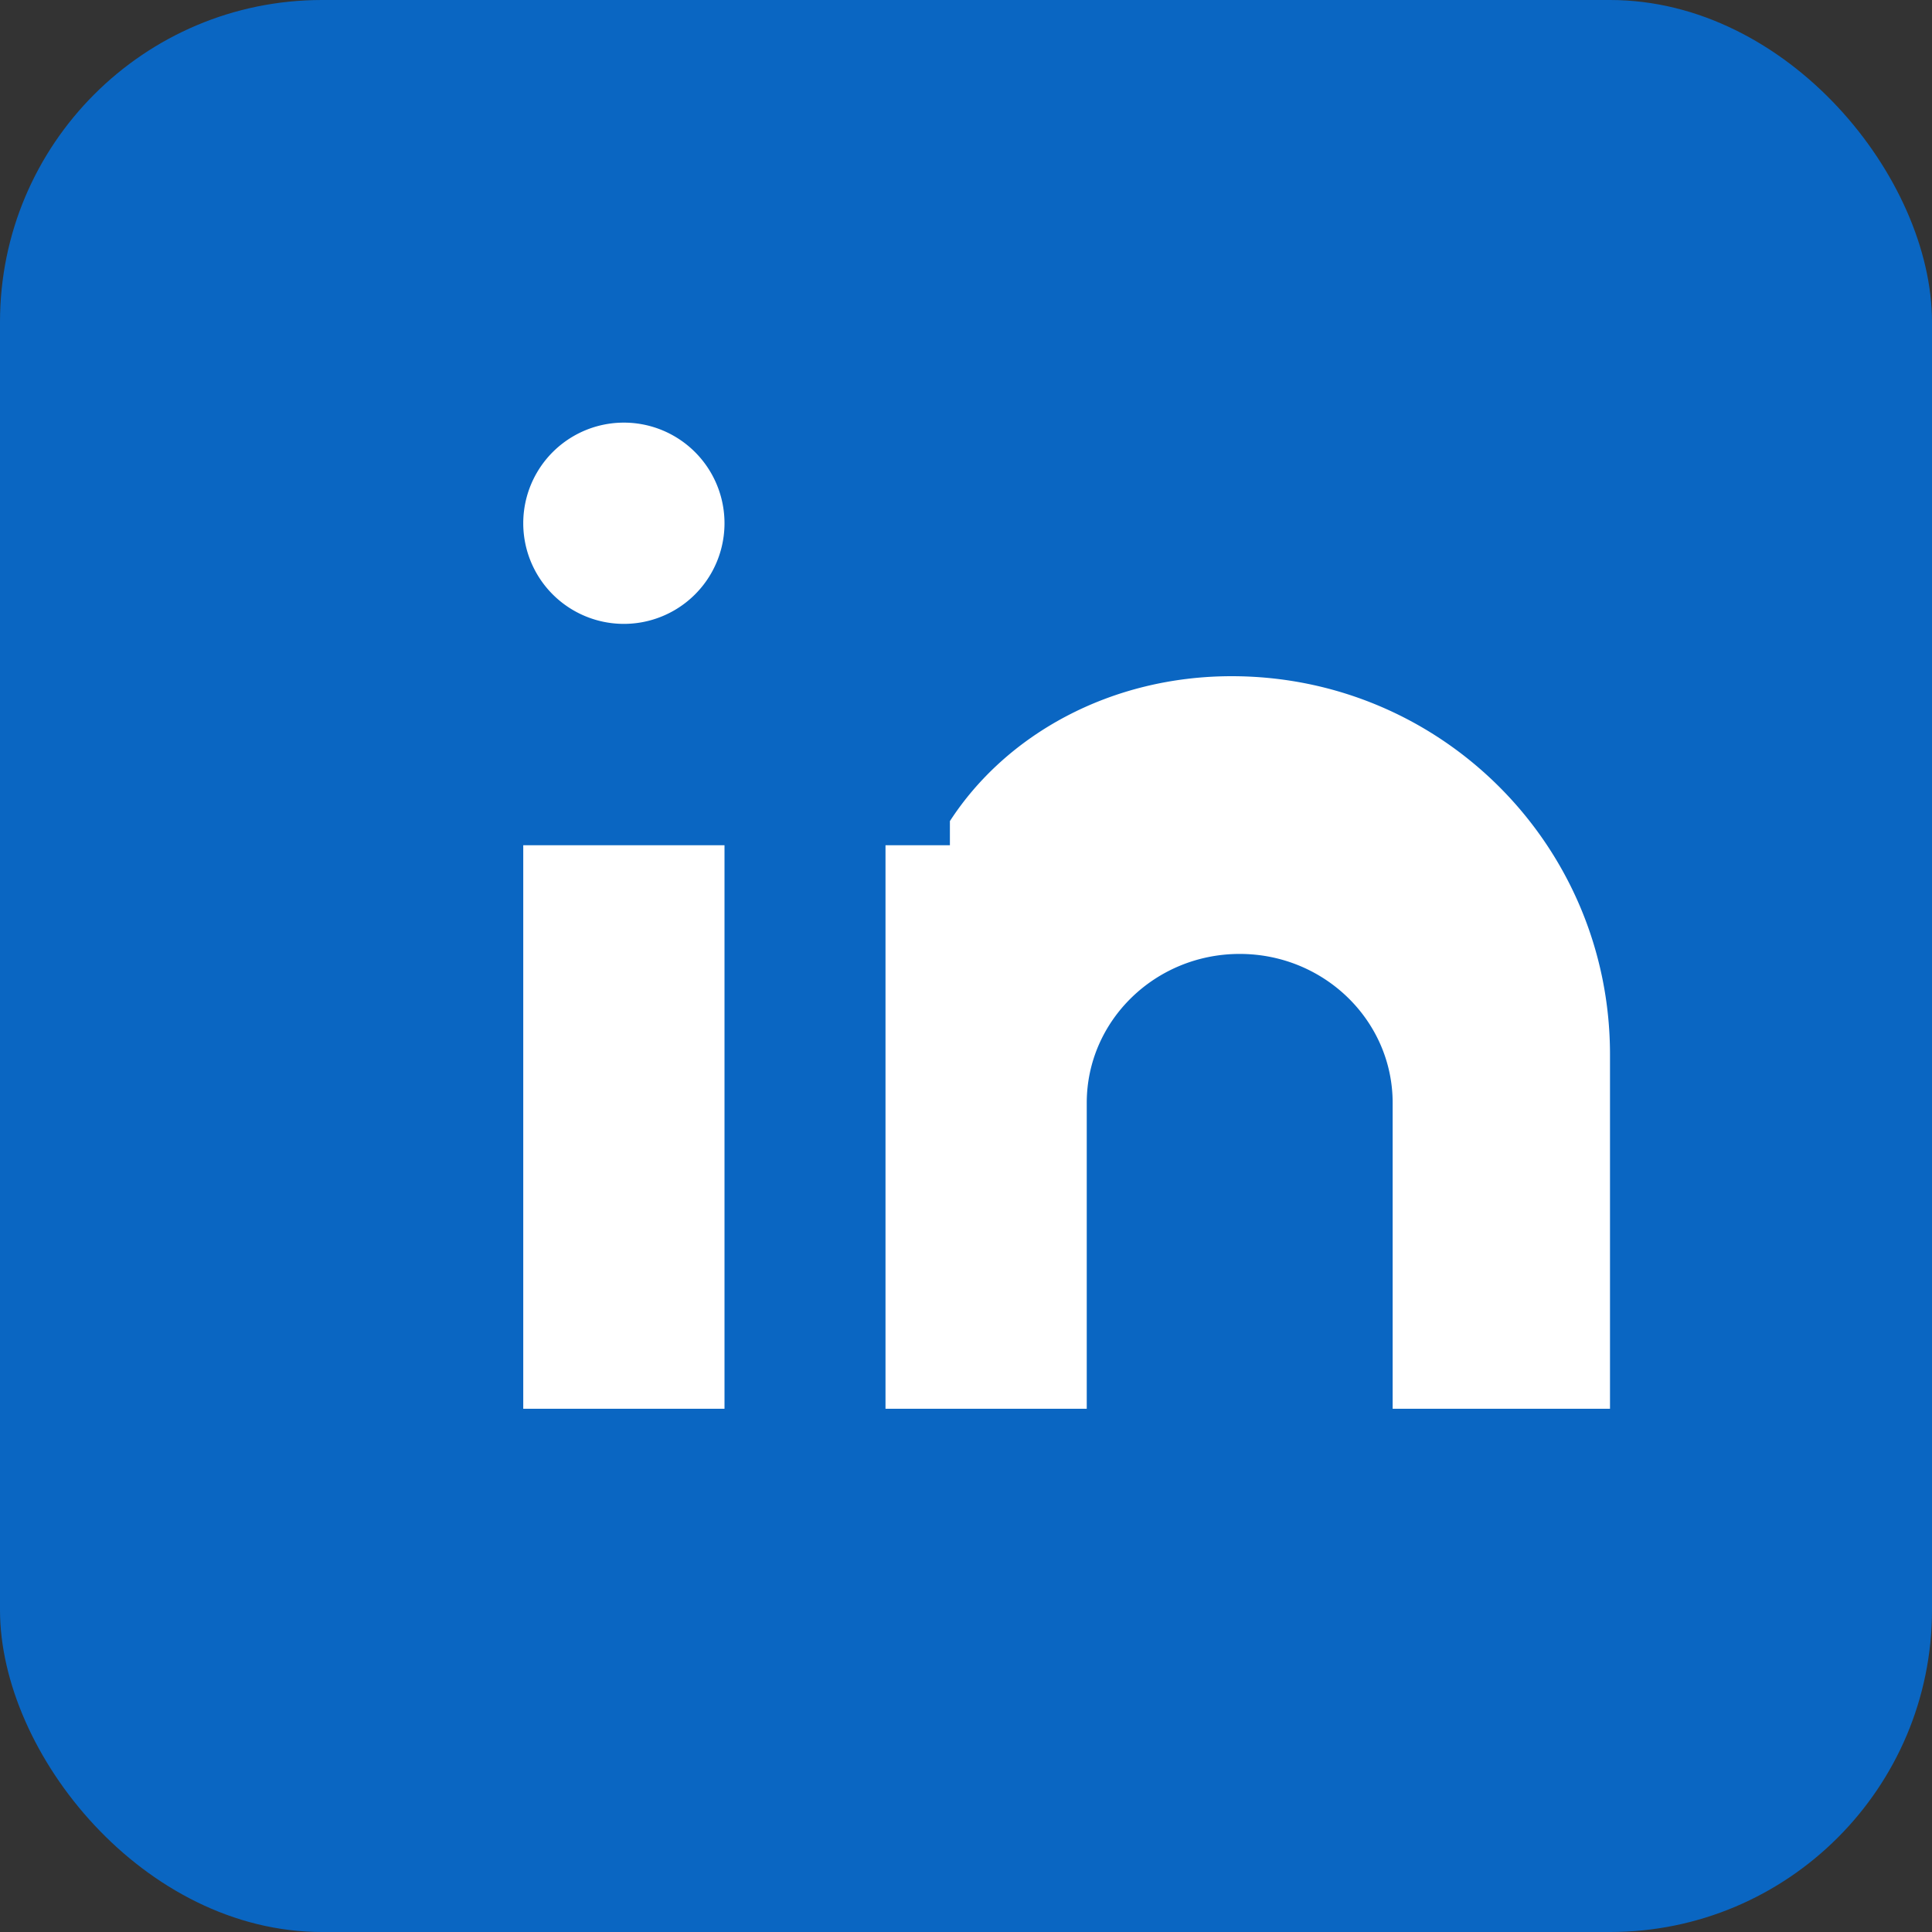
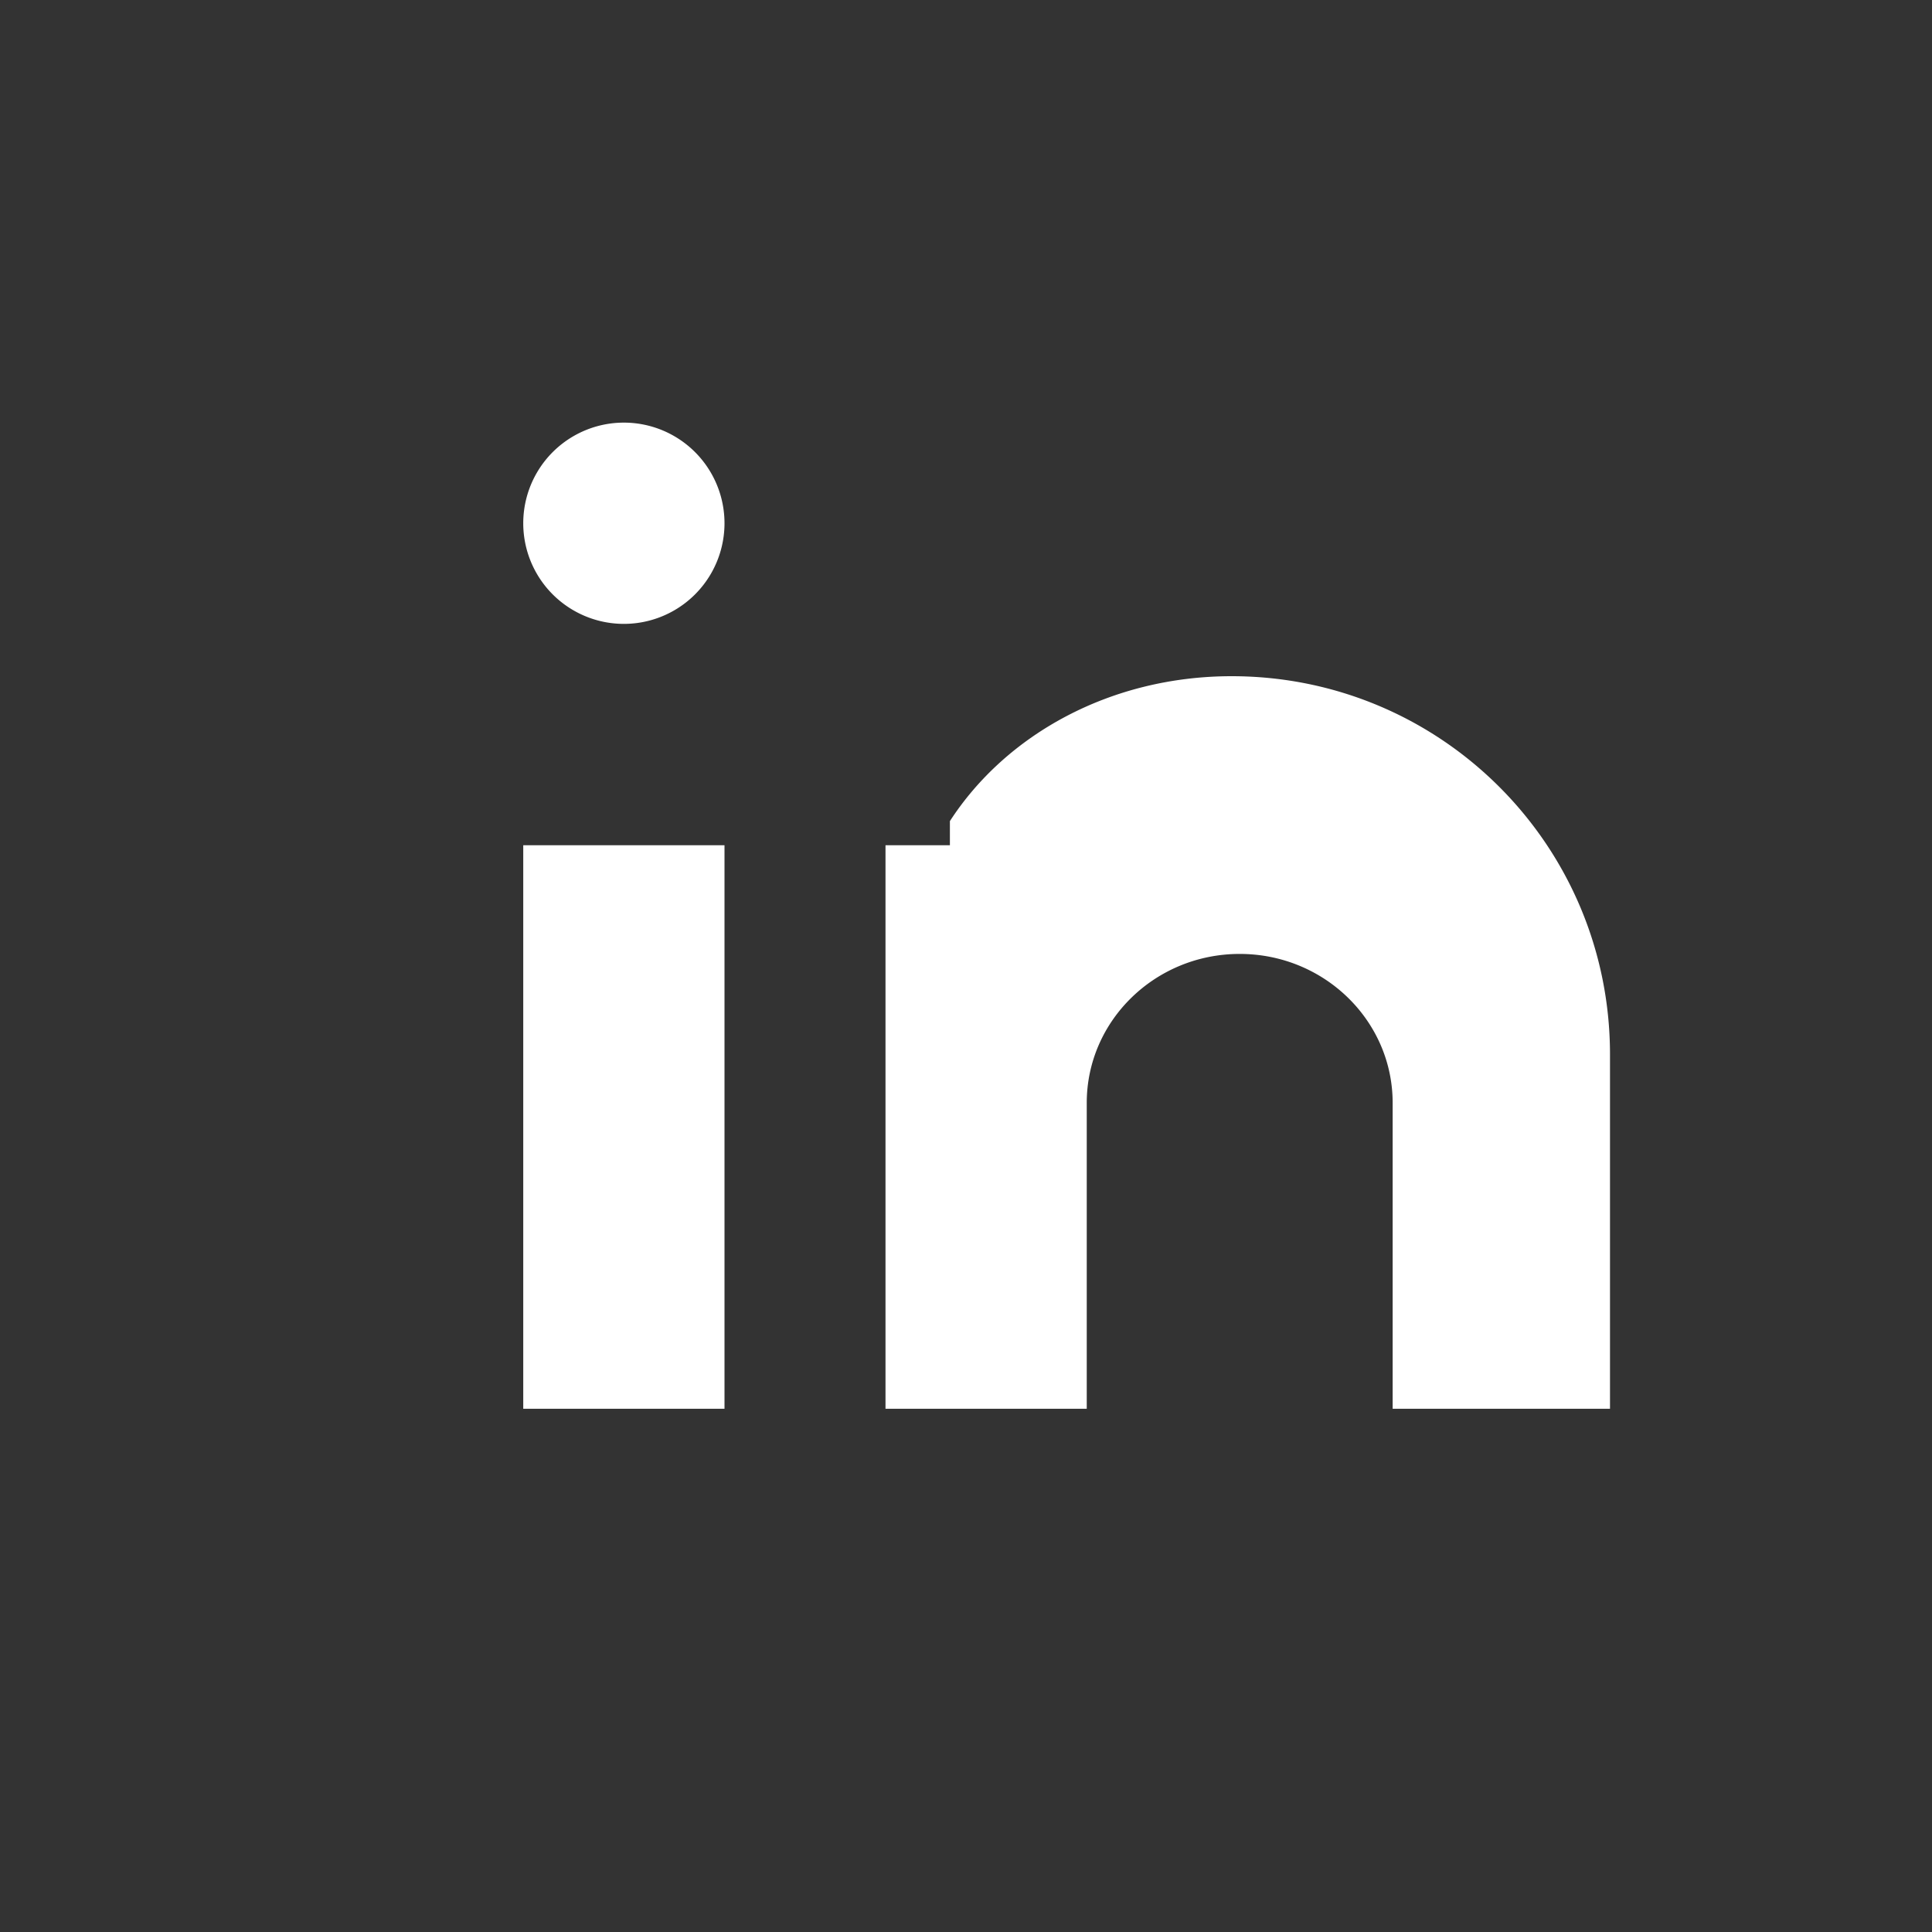
<svg xmlns="http://www.w3.org/2000/svg" viewBox="0 0 24 24" width="64" height="64">
  <rect x="0" y="0" width="24" height="24" fill="#333333" stroke="none" />
-   <rect width="24" height="24" rx="4" fill="#0a66c2" />
  <path d="M6.5 10.5v7H9v-7H6.5zM7.75 7.75a1.25 1.25 0 1 1 0-2.5 1.25 1.25 0 0 1 0 2.5zM11 10.5v7h2.5v-3.8c0-1.02.85-1.85 1.9-1.85s1.9.83 1.9 1.85V17.5H20v-4.4c0-2.6-2.1-4.7-4.7-4.7-1.5 0-2.8.72-3.5 1.8V10.5H11z" fill="#fff" />
</svg>